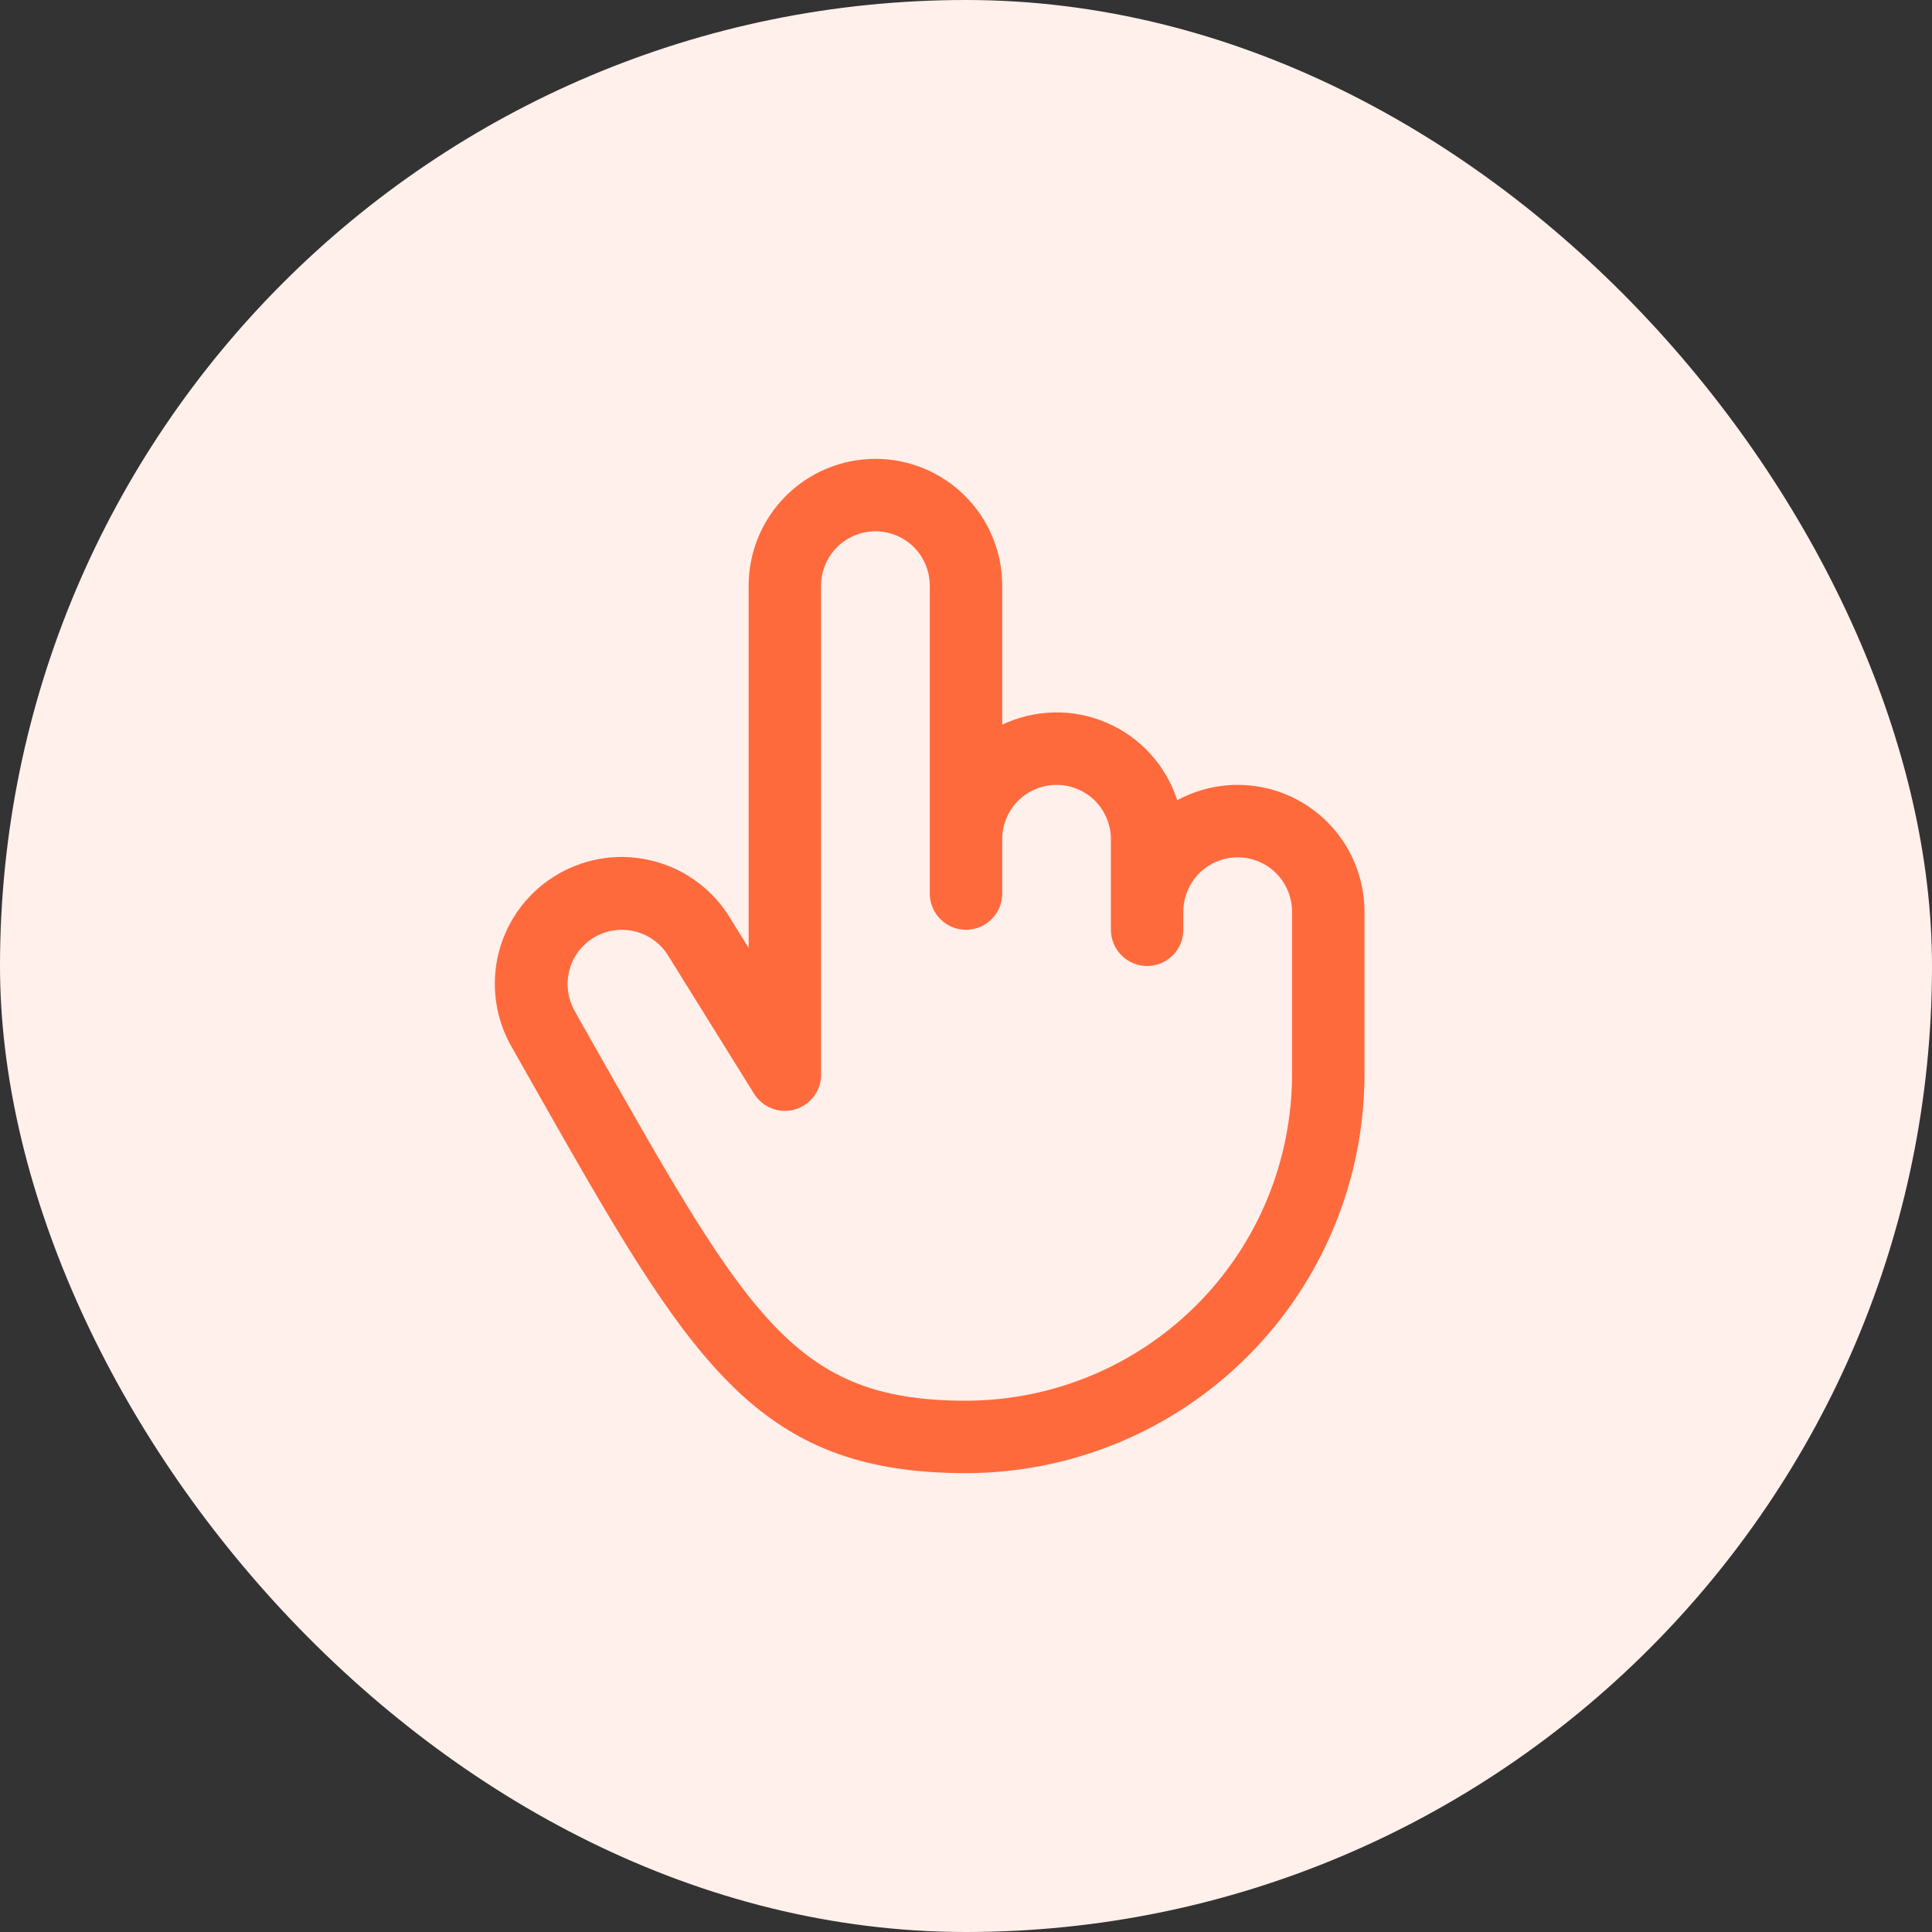
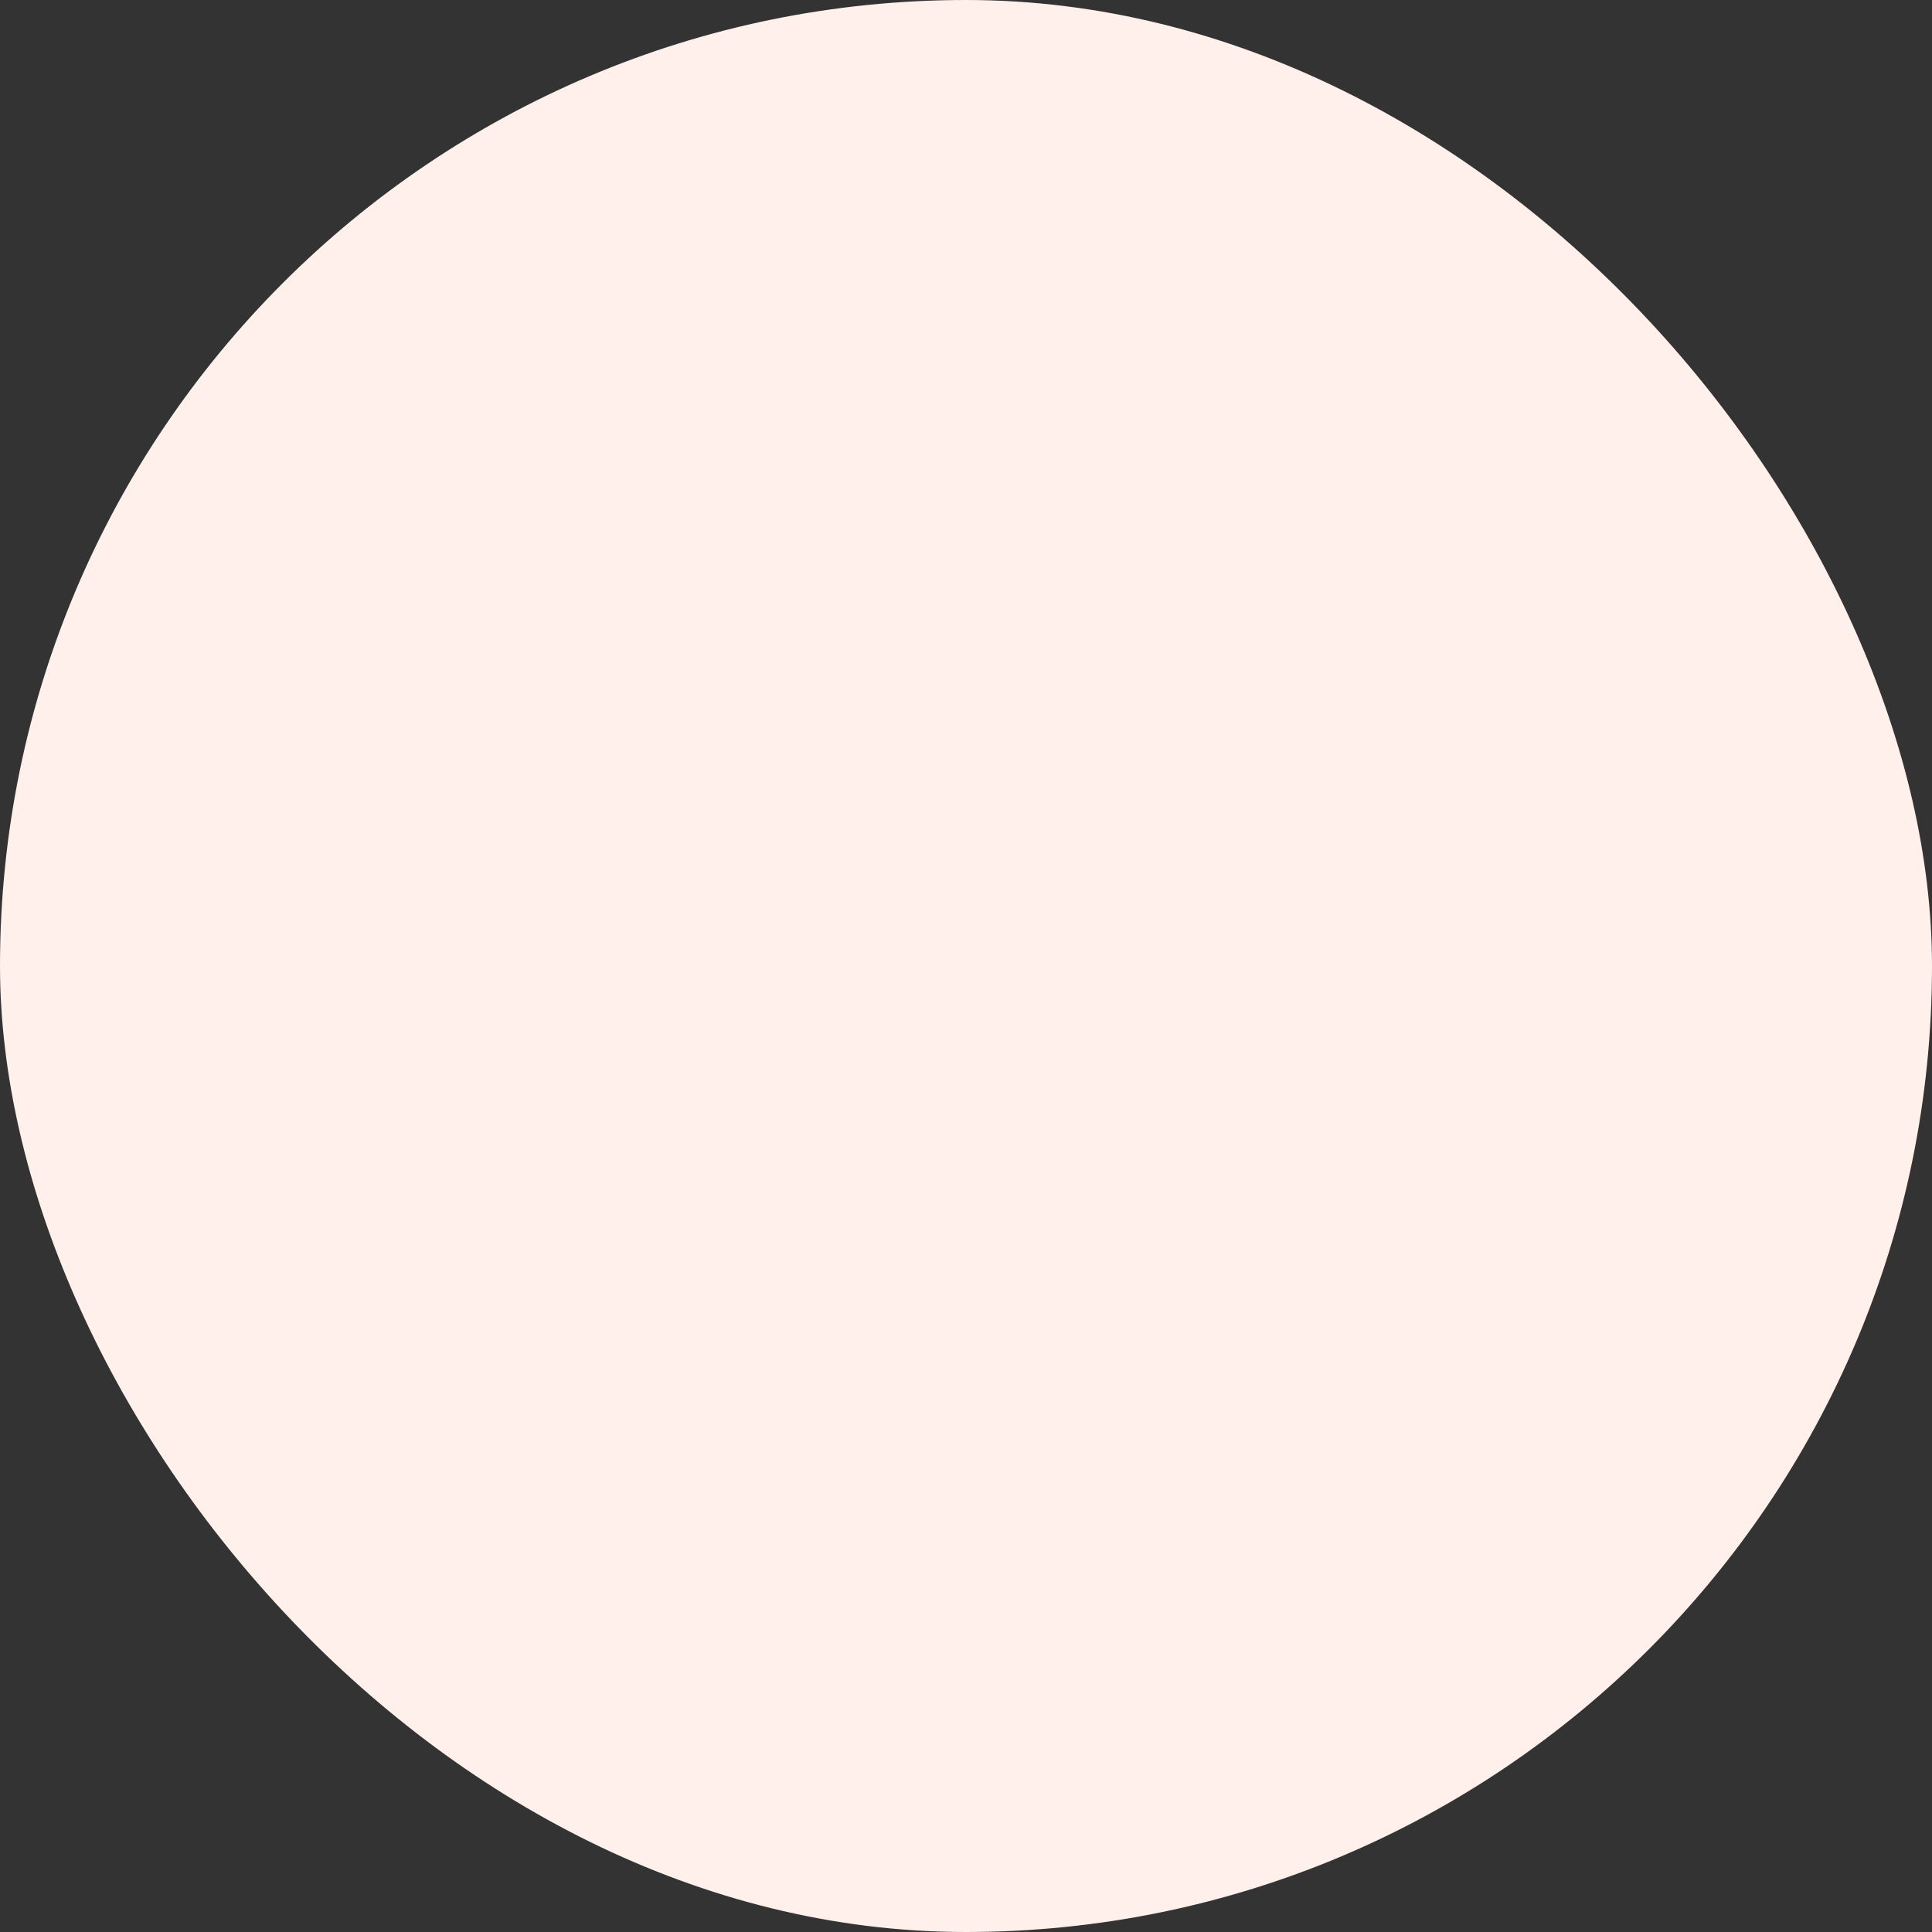
<svg xmlns="http://www.w3.org/2000/svg" width="40" height="40" viewBox="0 0 40 40" fill="none">
  <rect x="0" y="0" width="40" height="40" fill="#333333" stroke="none" />
  <rect width="40" height="40" rx="20" fill="#FFF0EB" />
-   <path d="M25.625 16.25C25.188 16.25 24.757 16.359 24.373 16.568C24.259 16.212 24.069 15.885 23.818 15.609C23.567 15.332 23.259 15.113 22.916 14.965C22.573 14.817 22.203 14.743 21.829 14.75C21.455 14.757 21.087 14.843 20.75 15.003V12.125C20.75 11.429 20.473 10.761 19.981 10.269C19.489 9.777 18.821 9.5 18.125 9.5C17.429 9.5 16.761 9.777 16.269 10.269C15.777 10.761 15.5 11.429 15.5 12.125V19.625L15.142 19.05C14.969 18.752 14.739 18.491 14.464 18.282C14.19 18.072 13.878 17.919 13.544 17.831C12.871 17.652 12.155 17.748 11.552 18.098C10.95 18.448 10.511 19.022 10.332 19.695C10.154 20.369 10.25 21.085 10.6 21.688L11.037 22.459C14.263 28.146 15.598 30.5 20 30.5C22.187 30.497 24.284 29.628 25.831 28.081C27.378 26.534 28.247 24.437 28.25 22.25V18.875C28.25 18.179 27.973 17.511 27.481 17.019C26.989 16.527 26.321 16.25 25.625 16.25ZM26.75 22.25C26.748 24.04 26.036 25.755 24.771 27.021C23.505 28.286 21.79 28.998 20 29C16.472 29 15.515 27.312 12.342 21.718L11.903 20.942V20.938C11.754 20.679 11.713 20.372 11.79 20.084C11.866 19.796 12.055 19.55 12.312 19.401C12.483 19.302 12.678 19.25 12.875 19.251C13.073 19.251 13.267 19.302 13.438 19.401C13.61 19.5 13.752 19.642 13.851 19.813C13.855 19.821 13.859 19.828 13.864 19.835L15.614 22.648C15.701 22.785 15.83 22.892 15.982 22.95C16.134 23.008 16.3 23.015 16.457 22.97C16.613 22.925 16.751 22.831 16.849 22.701C16.947 22.571 17 22.413 17 22.25V12.125C17 11.827 17.119 11.54 17.329 11.329C17.541 11.118 17.827 11 18.125 11C18.423 11 18.709 11.118 18.921 11.329C19.131 11.54 19.25 11.827 19.25 12.125V18.5C19.25 18.699 19.329 18.89 19.47 19.03C19.61 19.171 19.801 19.25 20 19.25C20.199 19.25 20.39 19.171 20.53 19.03C20.671 18.89 20.75 18.699 20.75 18.5V17.375C20.75 17.077 20.869 16.791 21.079 16.579C21.291 16.369 21.577 16.25 21.875 16.25C22.173 16.25 22.459 16.369 22.671 16.579C22.881 16.791 23 17.077 23 17.375V19.25C23 19.449 23.079 19.64 23.22 19.78C23.36 19.921 23.551 20 23.75 20C23.949 20 24.14 19.921 24.28 19.78C24.421 19.64 24.5 19.449 24.5 19.25V18.875C24.5 18.577 24.619 18.291 24.829 18.079C25.041 17.869 25.327 17.75 25.625 17.75C25.923 17.75 26.209 17.869 26.421 18.079C26.631 18.291 26.75 18.577 26.75 18.875V22.25Z" fill="#FF6A3D" />
</svg>